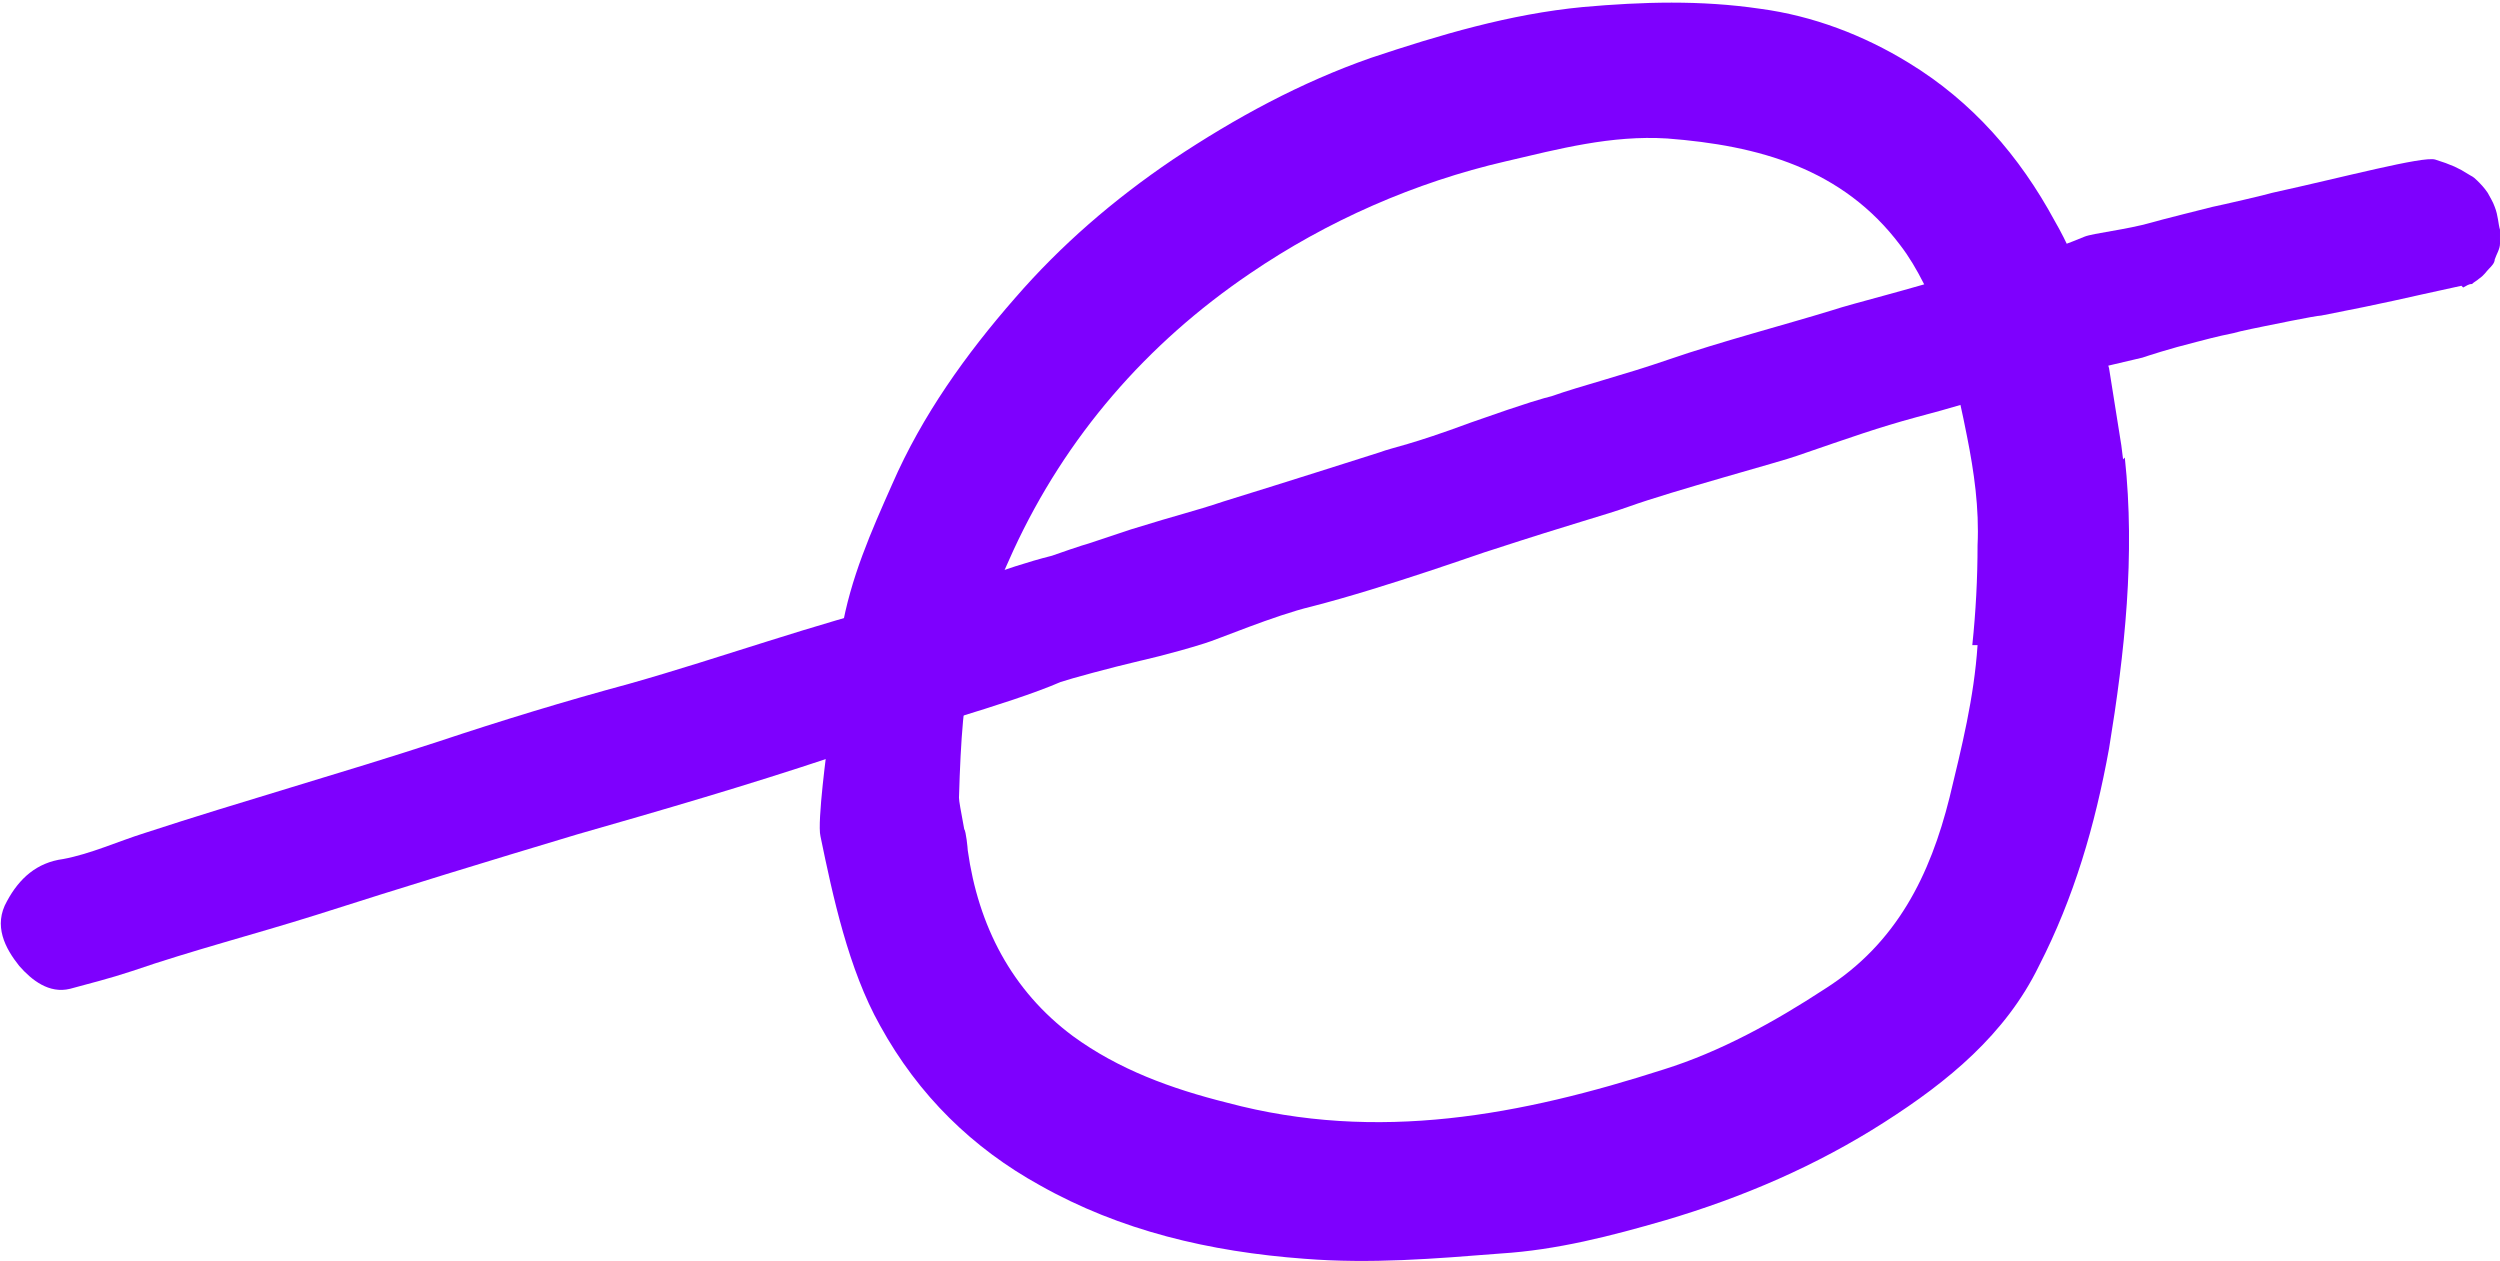
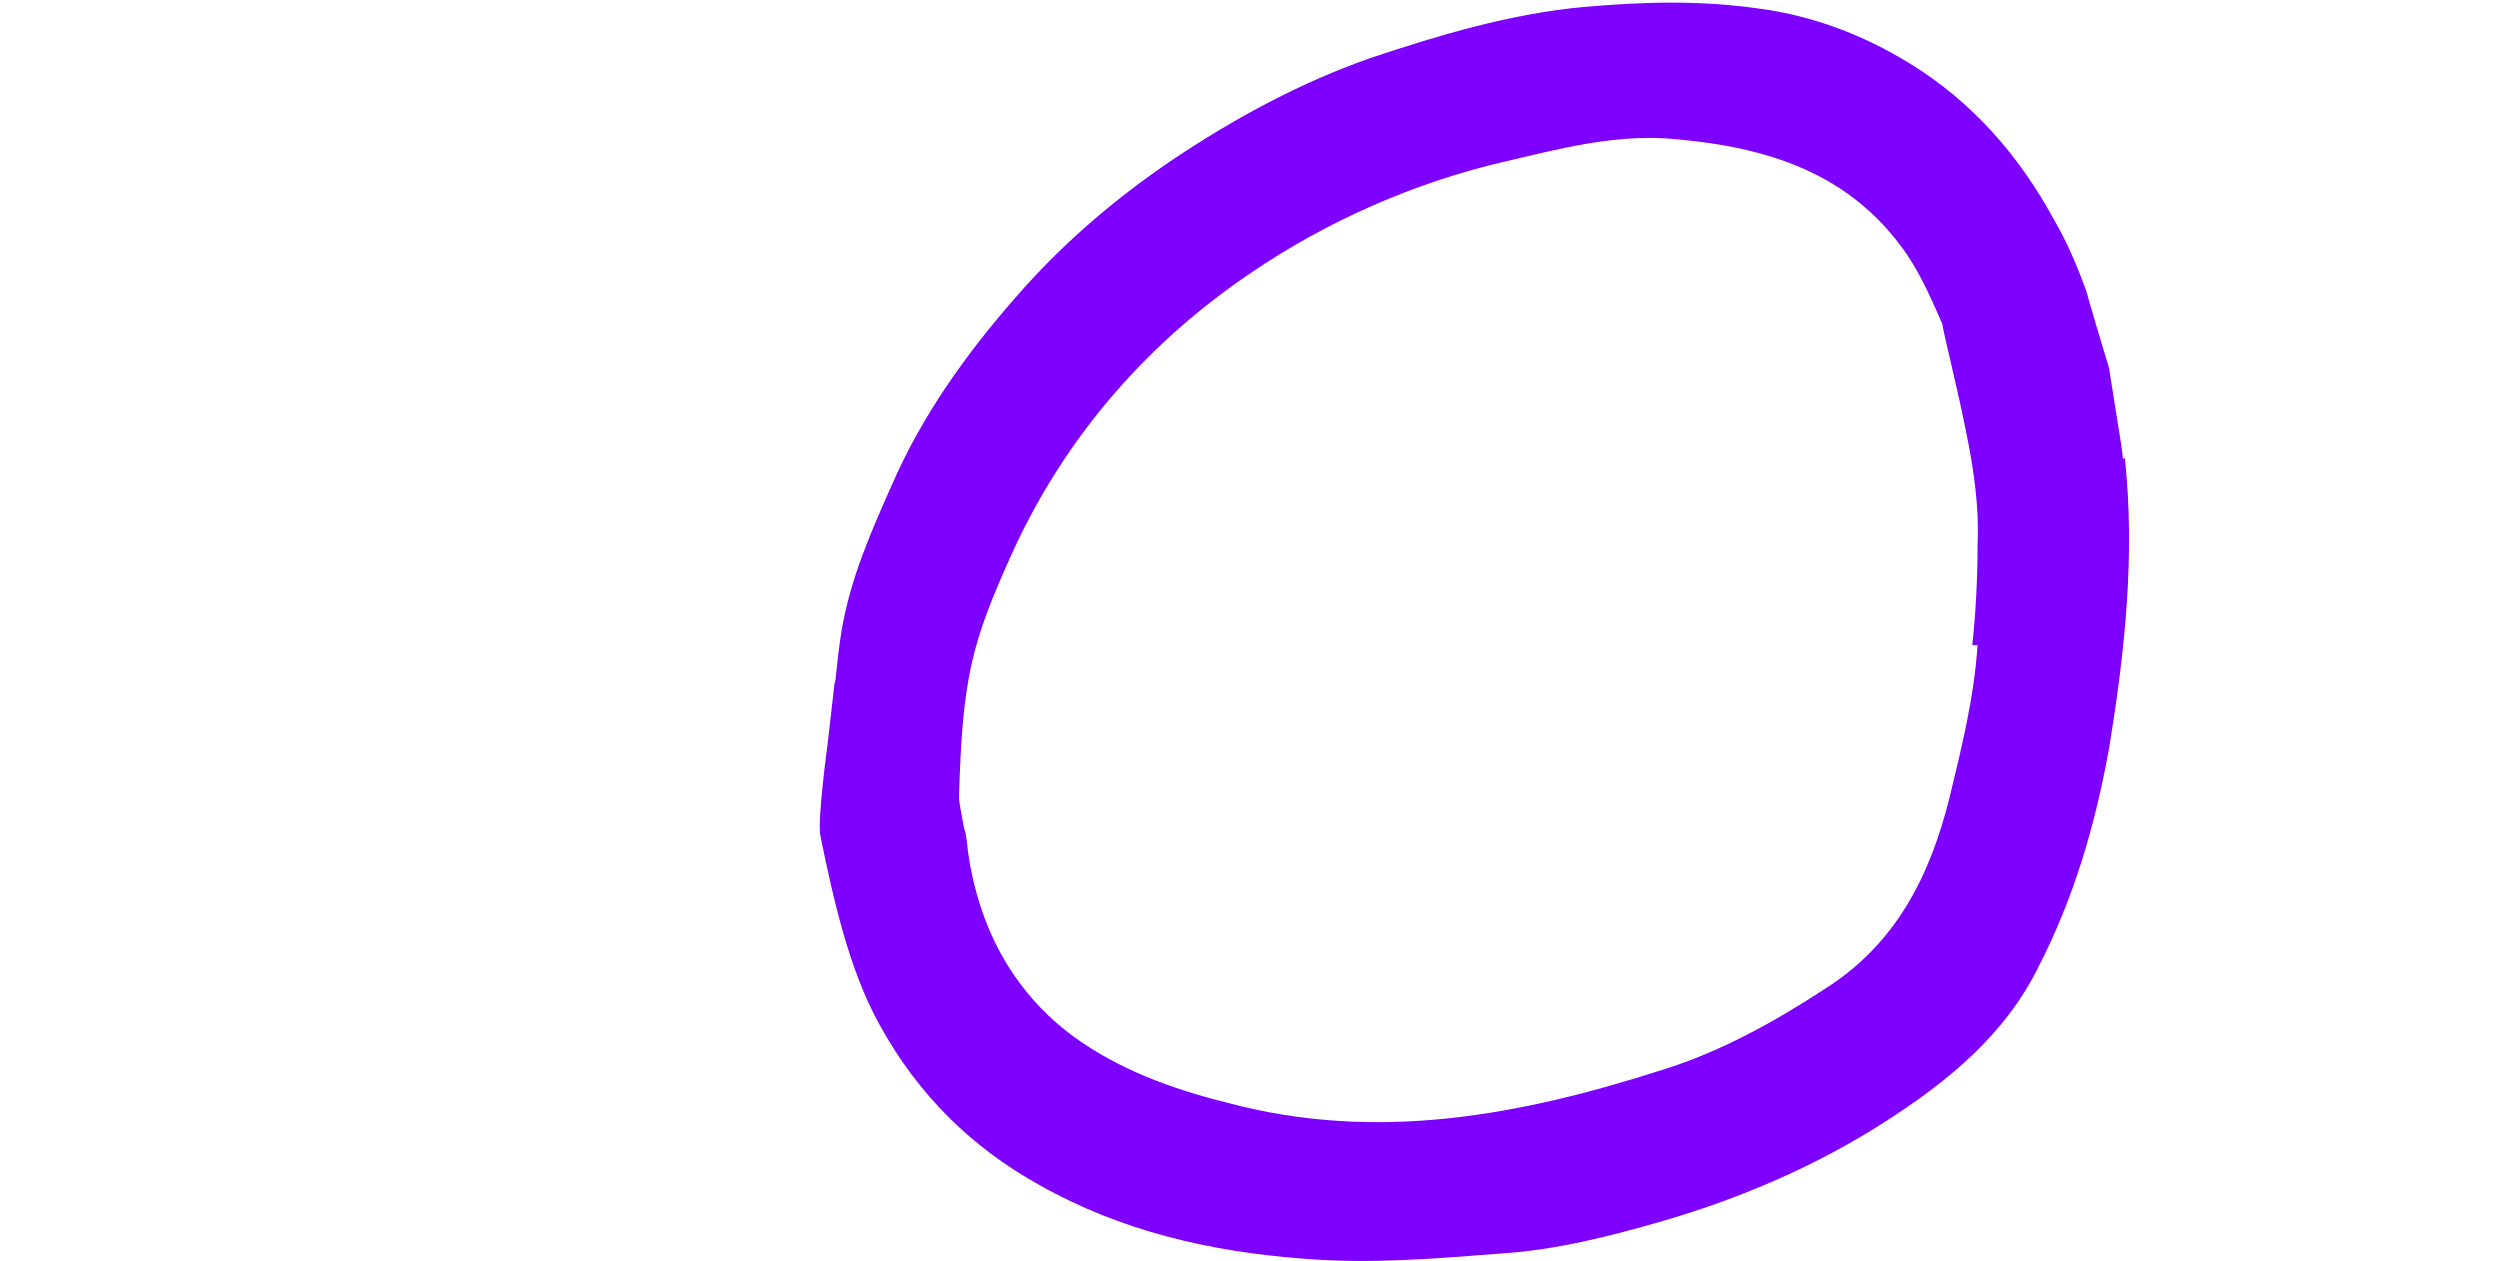
<svg xmlns="http://www.w3.org/2000/svg" id="Layer_1" data-name="Layer 1" viewBox="0 0 14.26 7.19">
  <defs>
    <style>
      .cls-1 {
        fill: #7e00fe;
      }
    </style>
  </defs>
  <path id="O" class="cls-1" d="m12.11,2.62s-.01-.08-.01-.08l-.07-.44s-.12-.4-.13-.44c-.05-.14-.11-.28-.18-.4-.2-.37-.47-.68-.83-.9-.26-.16-.55-.27-.85-.31-.34-.05-.67-.04-1.01-.01-.42.04-.82.16-1.21.29-.4.14-.77.34-1.13.58-.34.23-.64.49-.9.79-.28.32-.53.67-.7,1.06-.12.27-.24.54-.29.84-.03.19-.03.28-.04.3l-.04.35s-.06.44-.04.52c.07.34.16.76.34,1.08.22.4.53.7.91.91.46.26.97.38,1.51.42.38.03.74,0,1.12-.03.32-.02.63-.1.94-.19.44-.13.86-.31,1.25-.56.36-.23.69-.5.88-.89.2-.39.32-.8.4-1.24.09-.55.15-1.1.09-1.66Zm-.83,1.06c-.02.3-.09.58-.16.87-.11.44-.3.83-.71,1.09-.29.19-.6.36-.92.46-.81.26-1.63.42-2.49.19-.32-.08-.62-.19-.88-.38-.35-.26-.54-.63-.6-1.06,0-.01-.01-.11-.02-.12-.02-.11-.03-.16-.03-.18.02-.69.07-.88.31-1.41.3-.65.76-1.18,1.35-1.58.44-.3.94-.52,1.46-.64.3-.07.6-.15.92-.13.52.04,1,.17,1.33.61.1.13.17.29.24.45,0,.03.09.38.14.64.04.2.07.41.06.62,0,.19-.01.38-.03.57Z" />
-   <path class="cls-1" d="m14.04,1.63c-.37.08-.39.09-.8.17-.03,0-.32.06-.32.06,0,0-.15.03-.18.04-.1.02-.17.04-.21.05-.16.04-.28.08-.31.09q-.13.03-.42.1c-.37.08-.45.13-.87.24-.22.06-.36.11-.68.22-.08.03-.71.2-.96.29-.14.05-.3.09-.79.25-.01,0-.59.21-1.02.32-.21.05-.54.19-.61.21-.19.06-.37.1-.37.1-.17.04-.39.1-.45.12-.3.13-.88.28-1.31.43-.48.16-.96.3-1.45.44-.5.15-.99.3-1.49.46-.35.11-.7.2-1.05.32-.12.04-.24.07-.35.1-.12.03-.22-.05-.29-.13-.08-.1-.15-.23-.07-.37.07-.13.17-.22.32-.24.16-.03.31-.1.47-.15.55-.18,1.12-.34,1.67-.52.36-.12.72-.23,1.09-.33.53-.15,1.05-.34,1.58-.47.28-.07.55-.19.83-.26.17-.06.21-.07.21-.07.12-.04.12-.04.24-.08.29-.09.35-.1.53-.16.42-.13.7-.22.89-.28.08-.03.17-.04.52-.17.34-.12.42-.14.46-.15.17-.06.41-.12.67-.21.29-.1.67-.2.93-.28.12-.04.45-.12.73-.21.14-.04.35-.06.71-.21.05-.02.24-.04.38-.08.03-.01.35-.09.35-.09.05-.01.31-.07.34-.08.41-.09.86-.21.93-.19,0,0,.06.02.06.02,0,0,.05.02.05.02,0,0,.04.02.04.02,0,0,.05.03.05.03.02.01.03.02.04.03.02.02.04.04.06.07.01.02.03.05.04.08.02.05.02.1.03.13,0,.02,0,.05,0,.08,0,.03-.02.06-.03.09,0,.02-.02.04-.03.05-.02.02-.03.04-.06.06-.01.01-.03.02-.04.03-.02,0-.03.01-.05.02Z" />
</svg>